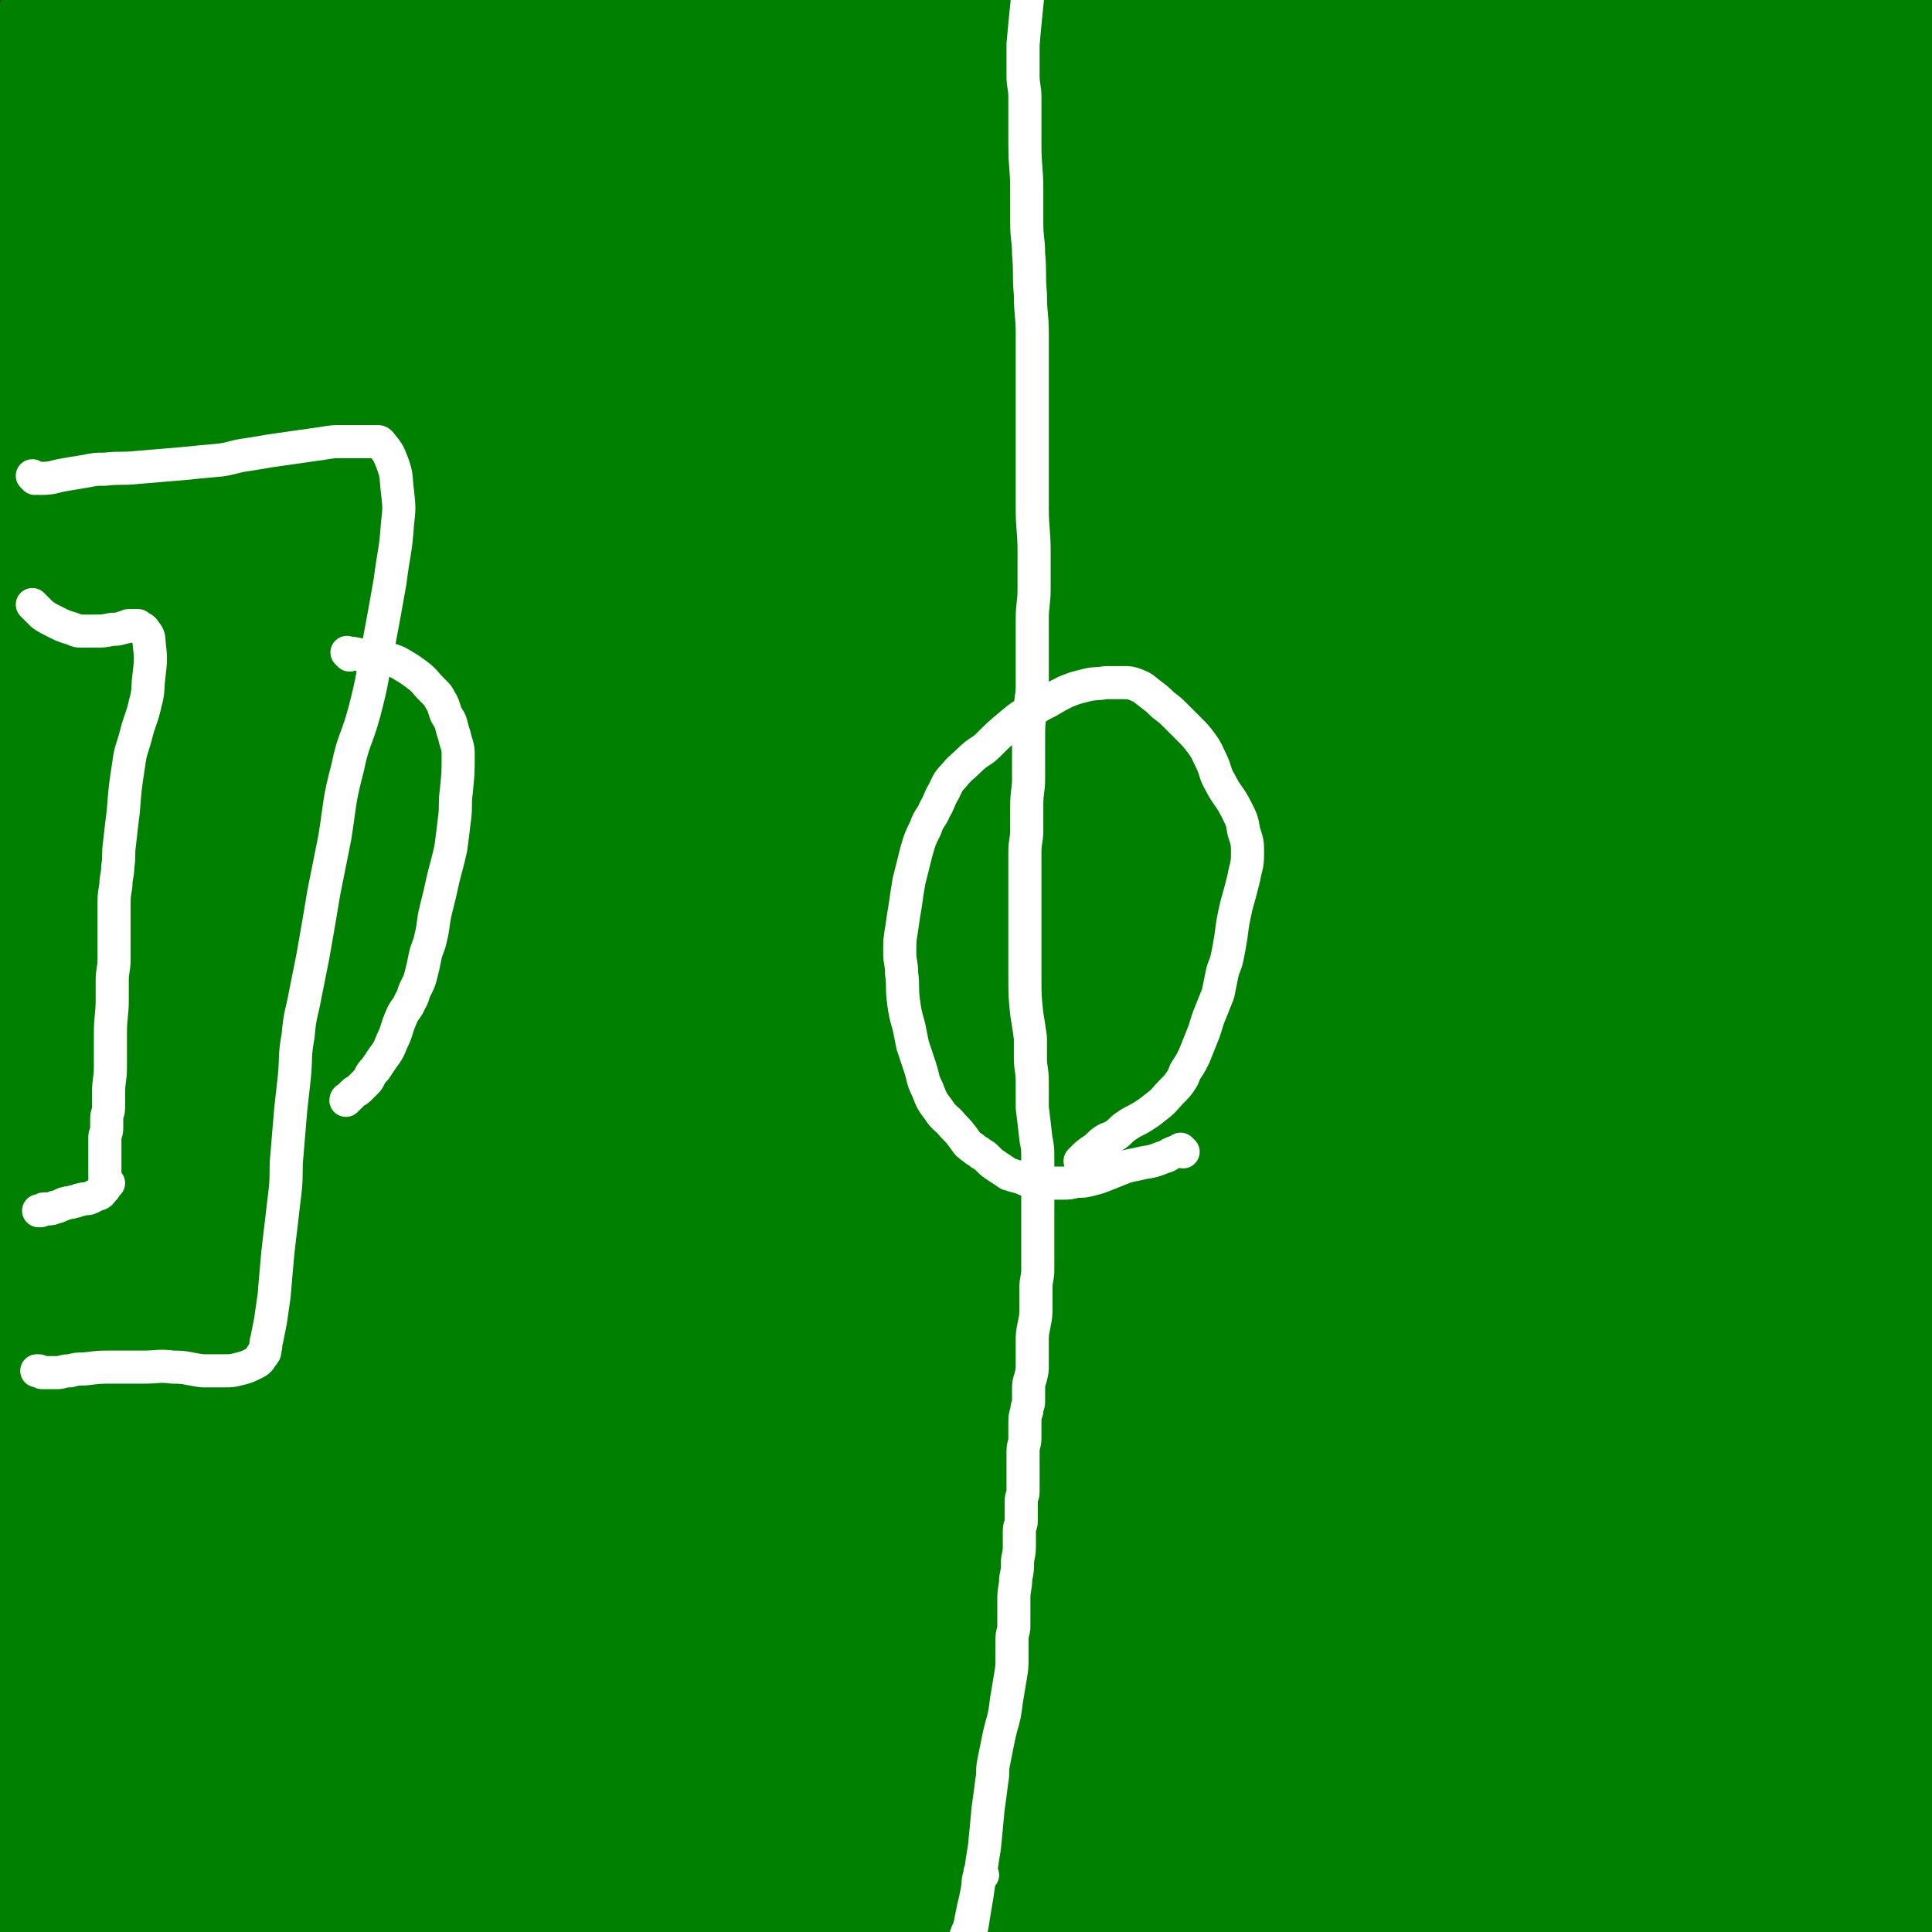
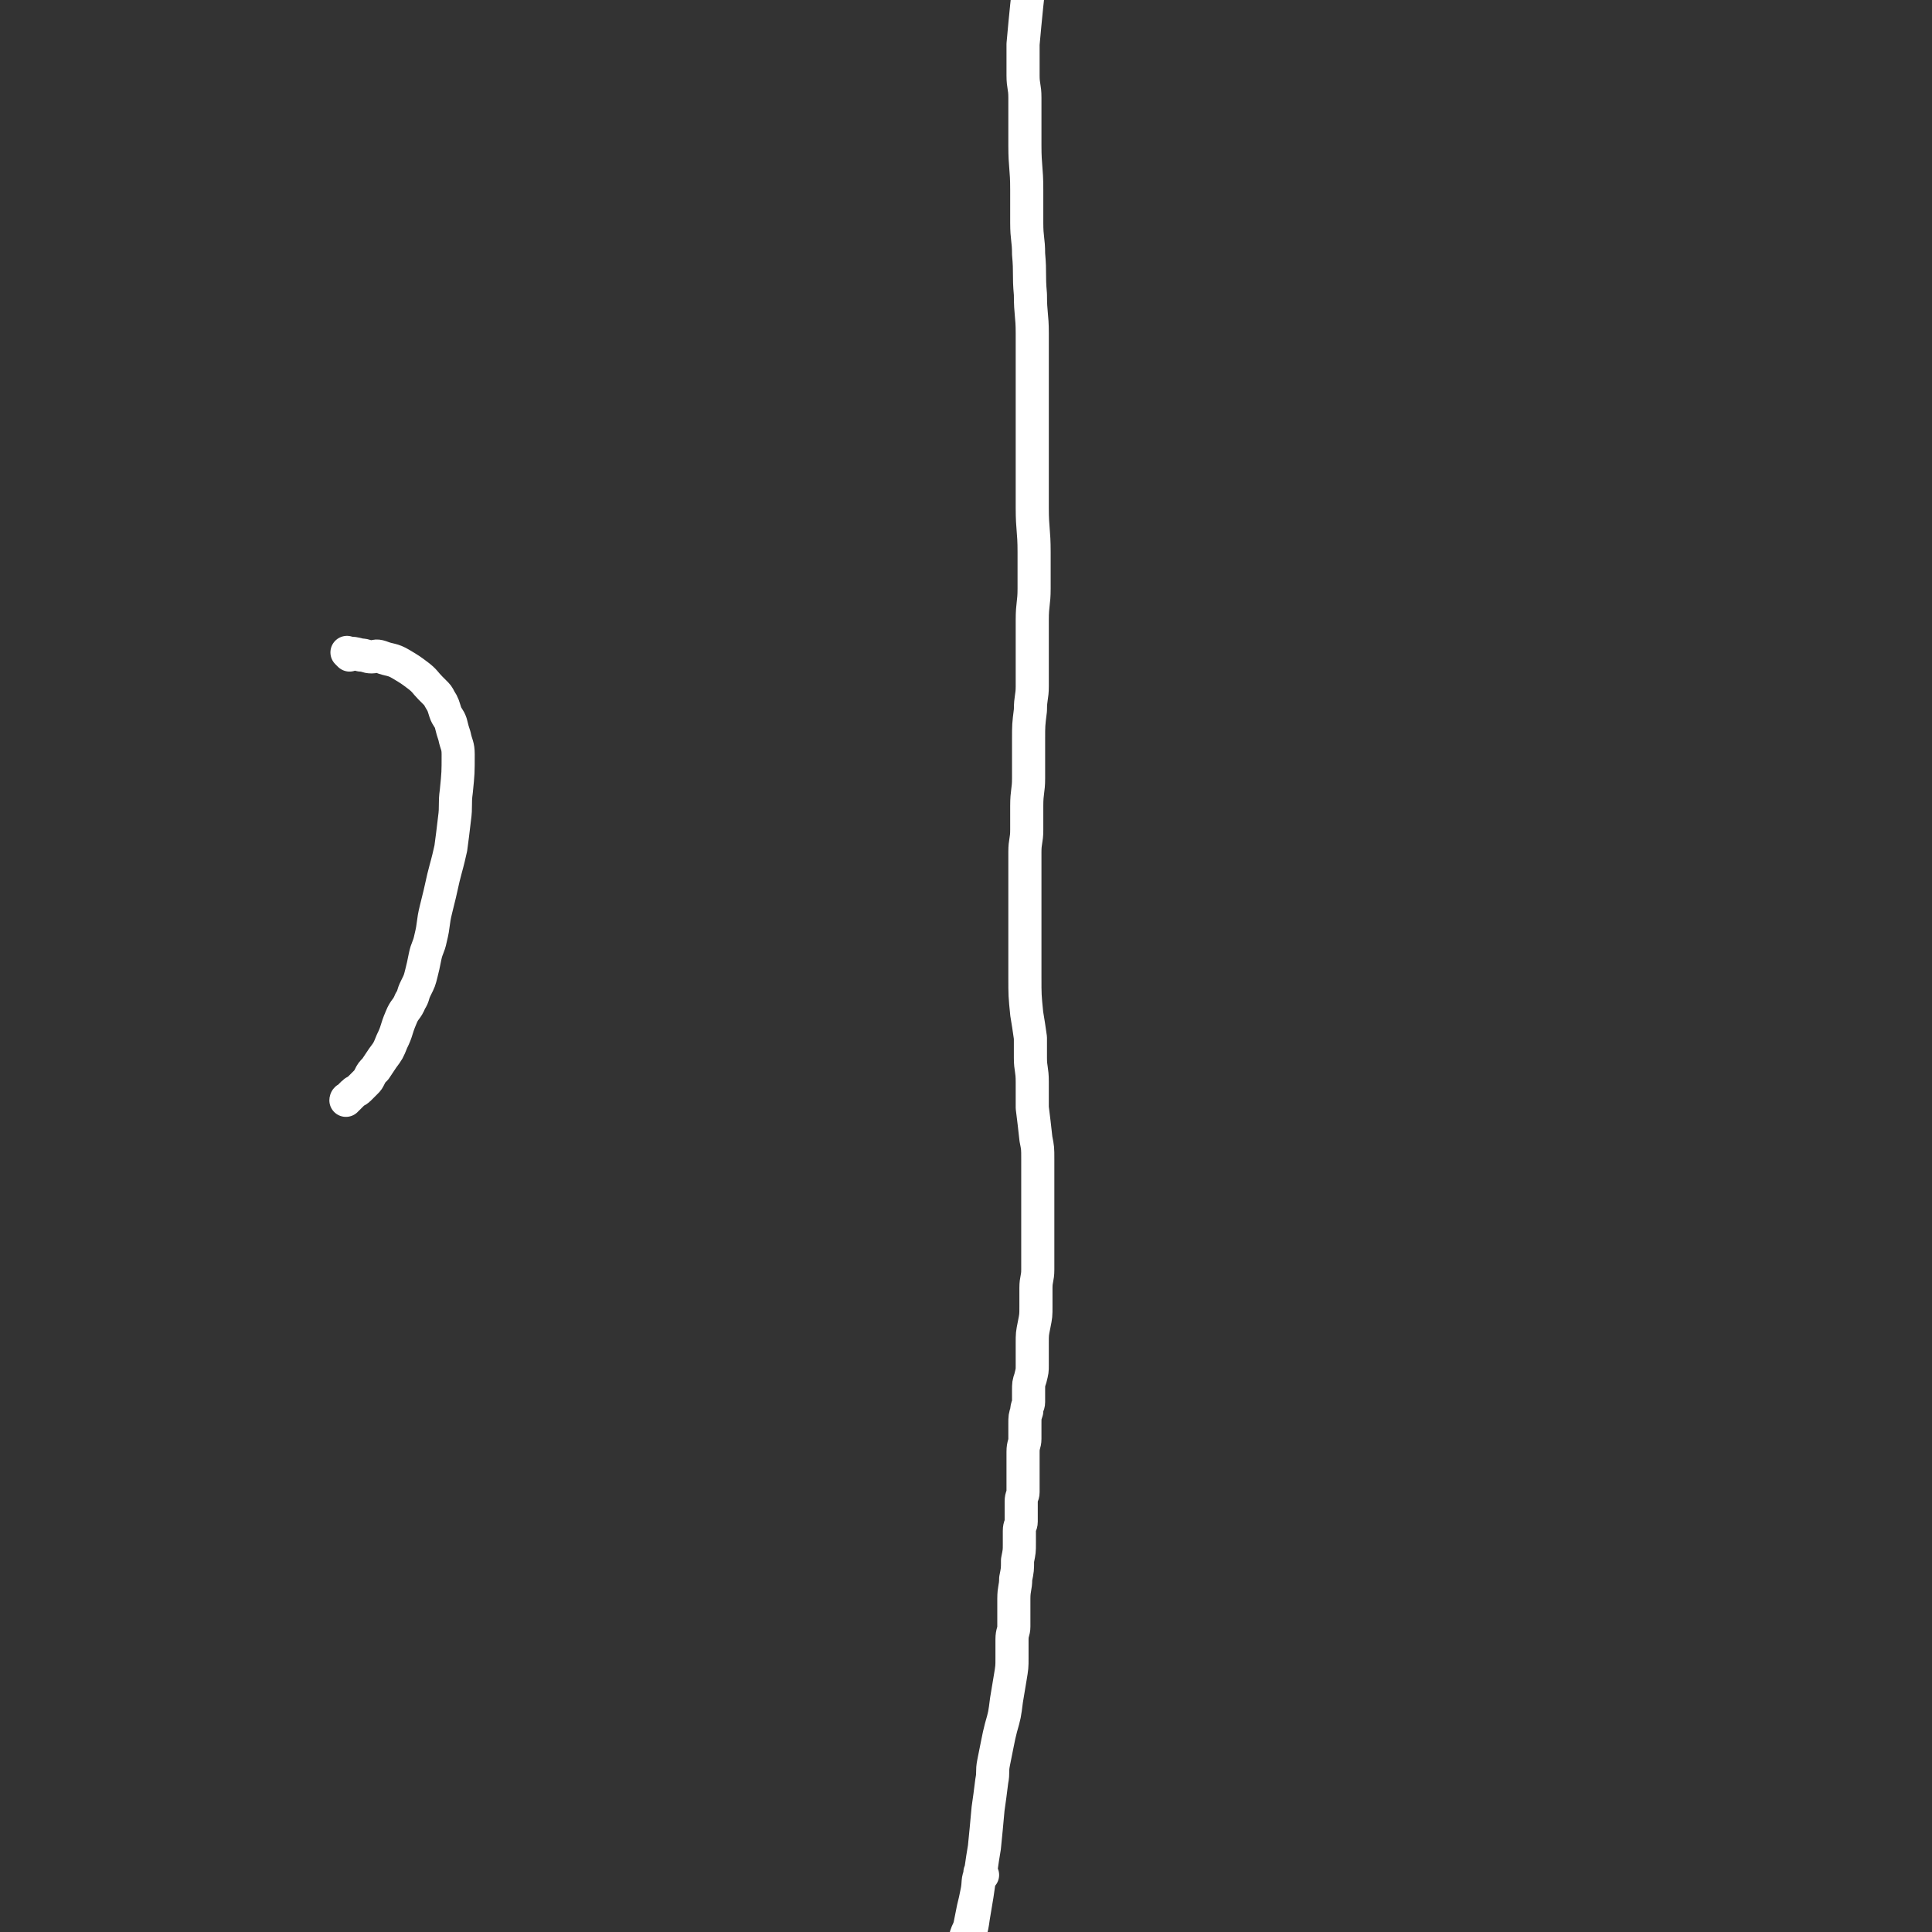
<svg xmlns="http://www.w3.org/2000/svg" viewBox="0 0 1050 1050" version="1.1">
  <rect x="0" y="0" width="1050" height="1050" fill="#333333" stroke="none" />
  <g fill="none" stroke="#008000" stroke-width="120" stroke-linecap="round" stroke-linejoin="round">
-     <path d="M351,691c-1,-1 -1,-2 -1,-1 -12,22 -12,23 -22,47 -17,38 -17,38 -33,76 -10,26 -10,26 -21,51 -7,18 -8,18 -16,36 -2,6 -2,6 -5,12 -1,2 -2,6 -2,4 -4,-23 -6,-26 -6,-53 0,-68 2,-69 7,-137 6,-78 6,-78 13,-155 8,-83 7,-83 18,-166 9,-73 12,-73 24,-146 9,-60 9,-60 18,-120 7,-40 5,-41 12,-81 4,-20 5,-20 9,-40 2,-6 2,-6 3,-13 0,-1 0,-1 0,-1 0,0 0,0 0,0 -18,54 -19,54 -37,109 -23,72 -22,72 -43,144 -23,77 -23,77 -45,154 -27,96 -27,96 -52,192 -22,83 -22,83 -44,167 -17,66 -18,66 -33,133 -11,50 -9,50 -18,101 -4,20 -4,20 -8,41 -1,3 -2,9 -2,6 -4,-71 -8,-77 -7,-155 2,-97 6,-97 12,-193 7,-98 6,-98 15,-196 9,-91 10,-91 23,-182 11,-76 11,-76 26,-152 10,-52 9,-52 24,-102 5,-20 8,-20 16,-39 3,-5 3,-6 6,-10 1,-1 2,-2 2,-1 5,10 9,11 8,23 -2,83 -3,84 -13,167 -10,87 -14,87 -26,174 -13,95 -12,95 -23,190 -12,97 -12,97 -24,193 -9,75 -11,75 -19,149 -6,54 -5,55 -10,109 -2,22 -2,22 -4,44 0,3 -1,3 -1,6 0,0 0,0 0,0 -3,-91 -6,-91 -6,-181 0,-108 2,-108 5,-215 3,-118 3,-118 6,-235 3,-108 3,-108 7,-216 3,-76 3,-76 6,-153 2,-44 1,-44 4,-88 1,-14 1,-14 3,-29 0,-2 2,-5 2,-3 -2,68 -2,71 -6,142 -6,94 -8,94 -14,187 -7,103 -5,103 -11,206 -6,94 -9,94 -14,188 -5,79 -4,79 -7,158 -2,51 -2,51 -4,102 -1,16 -1,16 -2,32 0,2 0,4 0,3 -1,-12 -2,-14 -2,-28 -1,-98 -1,-99 0,-197 1,-103 1,-103 3,-207 2,-97 2,-97 4,-195 2,-81 2,-81 5,-163 2,-49 2,-49 4,-98 1,-18 1,-18 2,-36 0,-2 1,-2 1,-5 0,0 0,0 0,0 -1,95 0,95 -3,190 -3,92 -5,92 -8,185 -4,104 -3,105 -5,209 -2,87 -2,87 -4,174 -1,68 -1,68 -2,136 0,28 0,28 0,55 0,5 1,5 1,9 0,0 0,0 0,0 2,-71 4,-71 4,-142 1,-108 -1,-108 -1,-216 -1,-105 0,-105 -1,-210 -1,-97 -1,-97 -2,-194 -1,-59 0,-59 -1,-118 0,-23 -1,-23 -2,-45 0,-2 -1,-2 -1,-4 0,0 0,0 0,0 -1,89 0,89 -1,178 -1,95 -1,95 -2,191 -1,105 -1,105 -1,209 0,92 -1,92 -1,184 0,61 -1,61 0,122 0,27 1,27 2,54 0,3 1,3 1,7 0,0 0,0 0,0 2,-77 3,-77 4,-154 2,-96 1,-96 2,-191 1,-109 0,-109 1,-217 1,-101 1,-101 4,-201 2,-68 3,-68 6,-136 2,-40 1,-40 5,-80 1,-11 1,-12 5,-22 1,-2 4,-4 4,-2 15,58 19,60 27,122 14,103 9,104 16,208 7,115 7,115 13,229 7,120 4,121 14,240 7,98 10,97 21,195 7,63 6,63 15,126 3,19 4,19 9,38 1,2 2,6 2,4 6,-29 10,-32 12,-65 5,-101 2,-102 3,-204 2,-119 -1,-119 3,-238 5,-132 7,-132 15,-265 8,-114 7,-114 17,-227 5,-67 6,-67 14,-133 4,-31 4,-31 9,-63 1,-3 0,-8 2,-7 5,2 12,5 12,14 6,105 0,107 0,213 1,118 1,118 2,236 2,119 1,119 3,239 2,119 3,119 7,237 2,65 2,65 6,130 2,29 2,29 5,59 1,3 1,6 2,7 1,1 2,-2 2,-4 7,-91 8,-91 11,-182 4,-116 0,-116 3,-232 4,-124 5,-124 11,-248 6,-107 4,-107 13,-215 5,-65 6,-65 15,-130 5,-29 6,-29 11,-59 1,-5 0,-7 3,-10 1,-1 5,-1 5,2 9,92 11,94 12,187 1,108 -5,108 -7,216 -3,113 -2,113 -3,226 -1,109 -1,109 0,218 1,81 1,81 3,161 1,33 2,33 3,66 0,6 1,6 1,12 0,1 0,2 0,2 2,-66 3,-68 3,-135 1,-116 -1,-116 -1,-233 1,-122 0,-122 3,-243 3,-112 1,-112 9,-223 6,-85 9,-85 20,-170 4,-38 4,-38 10,-75 3,-14 4,-14 7,-28 1,-1 1,-3 1,-2 8,59 14,61 15,123 1,107 -6,107 -9,215 -4,115 -5,115 -6,229 -1,116 0,116 1,231 1,96 1,96 4,192 2,53 3,53 6,106 1,12 1,12 2,24 0,2 0,6 0,5 1,-19 2,-23 2,-45 0,-108 -2,-108 -3,-216 -2,-132 -4,-132 -3,-264 1,-119 0,-120 8,-239 7,-107 9,-107 22,-214 7,-59 8,-59 18,-118 4,-27 4,-28 10,-55 2,-5 1,-8 5,-9 5,-1 11,-1 12,5 13,92 14,95 16,192 3,112 -5,112 -6,224 -2,238 -2,238 1,475 1,99 2,99 8,196 4,62 6,62 12,123 0,2 0,4 0,3 1,-61 3,-64 3,-128 0,-102 -1,-102 -2,-203 -1,-126 -6,-126 -3,-251 3,-125 6,-125 14,-250 8,-104 6,-104 18,-207 7,-63 9,-63 21,-126 5,-25 5,-25 12,-50 1,-4 1,-7 3,-9 1,-1 4,1 4,4 4,107 5,108 4,215 -2,114 -8,114 -11,227 -4,230 -3,231 -4,461 0,86 0,86 2,173 1,40 1,41 4,80 0,1 1,1 2,0 0,-76 0,-76 0,-152 -1,-106 -4,-106 -3,-212 1,-129 2,-129 7,-258 5,-114 5,-114 11,-227 7,-103 3,-104 16,-205 6,-50 10,-50 21,-99 5,-23 5,-23 11,-45 1,-4 2,-8 4,-7 5,2 10,5 11,13 7,110 5,111 5,223 0,120 -3,120 -4,239 -1,128 -1,128 0,256 1,119 -1,119 4,238 4,84 7,84 13,168 4,44 3,44 6,88 1,6 0,6 1,12 0,1 1,1 2,0 2,-78 4,-79 4,-158 0,-126 -6,-126 -5,-253 0,-120 2,-120 7,-241 5,-115 8,-115 15,-230 5,-84 2,-85 9,-168 3,-35 6,-35 12,-69 2,-11 3,-11 6,-22 0,-1 0,-1 0,-1 4,47 8,48 7,96 -1,107 -6,107 -10,214 -4,111 -3,111 -5,222 -2,118 -2,118 -2,235 0,92 0,92 2,183 1,53 3,53 5,106 1,19 1,19 1,37 0,1 0,3 0,2 -2,-35 -1,-37 -3,-74 -8,-118 -14,-118 -18,-236 -5,-115 -3,-115 -1,-231 2,-121 0,-121 9,-243 8,-100 10,-100 24,-200 7,-54 7,-54 18,-108 5,-25 6,-25 14,-49 3,-6 4,-11 8,-10 7,0 14,3 15,12 13,93 10,96 14,191 5,115 3,115 3,229 0,118 -6,118 -4,236 2,189 6,189 12,378 1,35 0,37 3,70 0,1 3,0 3,-1 8,-101 10,-102 14,-204 6,-145 2,-145 7,-290 4,-118 2,-119 11,-237 12,-172 12,-173 31,-344 4,-30 5,-30 14,-58 2,-7 8,-17 8,-11 4,60 3,72 1,143 -3,101 -5,101 -9,201 -4,109 -5,109 -7,219 -3,198 0,198 -2,397 -1,79 -1,177 -4,157 -7,-33 -13,-131 -16,-262 -2,-102 1,-102 6,-204 11,-208 11,-208 27,-415 5,-66 6,-66 16,-131 7,-48 9,-48 17,-96 1,-2 1,-5 1,-3 3,46 6,50 6,100 1,96 -1,96 -4,192 -2,106 -4,106 -6,211 -4,205 -4,205 -6,409 -2,98 1,124 0,196 0,11 -2,-15 -3,-30 -5,-206 -9,-206 -8,-413 1,-111 1,-111 12,-221 20,-219 23,-219 50,-436 2,-14 4,-28 7,-26 3,2 5,16 6,33 0,92 -3,92 -5,185 -2,103 -1,103 -4,206 -3,106 -3,106 -7,211 -5,101 -7,101 -10,201 -3,72 -1,72 -2,143 -2,48 -2,48 -5,96 0,14 0,14 -2,29 0,2 0,2 0,4 0,0 0,0 0,0 -2,-102 -5,-102 -5,-203 1,-99 1,-99 6,-199 8,-191 8,-191 21,-381 8,-117 8,-117 20,-233 2,-19 4,-42 7,-37 4,7 7,31 8,63 3,68 0,68 -2,137 -2,95 -1,95 -4,190 -3,86 -3,86 -6,172 -3,90 -4,90 -6,180 -1,64 -1,64 -1,129 0,59 0,59 -1,119 0,35 -1,35 -2,70 0,3 0,4 -1,7 0,0 0,-1 0,-1 -3,-45 -3,-45 -5,-91 -2,-82 -2,-82 -3,-164 -1,-97 -2,-97 -1,-194 2,-167 0,-167 8,-334 5,-90 8,-90 19,-178 2,-13 5,-30 7,-26 5,9 6,26 7,51 2,81 0,81 -1,162 0,82 -1,82 -1,164 1,89 1,89 2,179 0,74 0,74 1,149 1,64 1,64 1,127 1,43 1,43 0,87 0,5 -1,5 -1,11 0,1 0,4 0,3 -4,-30 -6,-32 -9,-65 -5,-67 -5,-67 -7,-135 -3,-99 -3,-99 -4,-198 0,-121 -1,-122 2,-243 3,-107 4,-107 9,-215 4,-80 5,-80 9,-161 " />
-   </g>
+     </g>
  <g fill="none" stroke="#FFFFFF" stroke-width="18" stroke-linecap="round" stroke-linejoin="round">
    <path d="M534,1019c-1,-1 -1,-1 -1,-1 -1,-1 0,0 0,0 0,0 0,0 0,0 0,0 0,-1 0,0 -2,4 -1,5 -2,10 -1,5 -1,5 -2,9 -1,5 -1,5 -2,10 -1,3 -1,2 -2,5 0,2 0,2 0,4 0,2 -1,2 -1,3 0,1 0,1 0,1 0,1 -1,0 -1,1 0,0 0,1 0,1 0,1 0,1 0,2 0,1 0,1 0,3 0,0 0,1 0,1 1,1 1,1 2,2 0,0 -1,0 -1,0 0,0 0,1 0,1 0,0 0,0 0,0 1,-7 1,-7 2,-13 1,-8 2,-8 3,-16 1,-6 1,-6 2,-12 1,-7 1,-7 2,-13 1,-7 1,-7 2,-13 1,-10 1,-10 2,-21 1,-7 1,-7 2,-15 1,-5 0,-5 1,-10 1,-5 1,-5 2,-10 1,-5 1,-5 2,-9 2,-7 2,-7 3,-15 1,-6 1,-6 2,-12 1,-6 1,-6 1,-11 0,-5 0,-5 0,-10 0,-4 1,-4 1,-7 0,-3 0,-3 0,-6 0,-5 0,-5 0,-9 0,-6 1,-6 1,-11 1,-5 1,-5 1,-10 1,-5 1,-5 1,-9 0,-4 0,-4 0,-7 0,-3 1,-3 1,-5 0,-3 0,-3 0,-6 0,-3 0,-3 0,-5 0,-3 1,-3 1,-5 0,-2 0,-2 0,-4 0,-2 0,-2 0,-4 0,-3 0,-3 0,-5 0,-5 0,-5 0,-9 0,-4 1,-4 1,-7 0,-4 0,-4 0,-8 0,-4 0,-4 1,-7 0,-3 1,-3 1,-5 0,-3 0,-3 0,-6 0,-4 0,-4 1,-7 1,-4 1,-4 1,-7 0,-6 0,-6 0,-12 0,-5 0,-5 1,-10 1,-5 1,-5 1,-10 0,-5 0,-5 0,-10 0,-5 1,-5 1,-10 0,-6 0,-6 0,-11 0,-8 0,-8 0,-16 0,-6 0,-6 0,-12 0,-5 0,-5 0,-10 0,-6 0,-6 0,-11 0,-6 0,-6 -1,-11 -1,-9 -1,-9 -2,-17 0,-7 0,-7 0,-14 0,-7 -1,-7 -1,-13 0,-6 0,-6 0,-11 -1,-7 -1,-7 -2,-13 -1,-10 -1,-10 -1,-20 0,-9 0,-9 0,-18 0,-8 0,-8 0,-16 0,-8 0,-8 0,-17 0,-8 0,-8 0,-17 0,-6 1,-6 1,-12 0,-7 0,-7 0,-13 0,-8 1,-8 1,-15 0,-11 0,-11 0,-21 0,-8 0,-8 1,-16 0,-7 1,-7 1,-13 0,-8 0,-8 0,-15 0,-11 0,-11 0,-21 0,-9 1,-9 1,-17 0,-10 0,-10 0,-20 0,-12 -1,-12 -1,-24 0,-10 0,-10 0,-21 0,-10 0,-10 0,-21 0,-17 0,-17 0,-33 0,-10 0,-10 0,-20 0,-10 -1,-10 -1,-21 -1,-11 0,-11 -1,-22 0,-8 -1,-8 -1,-17 0,-9 0,-9 0,-18 0,-12 -1,-12 -1,-24 0,-8 0,-8 0,-15 0,-6 0,-6 0,-11 0,-6 -1,-6 -1,-12 0,-8 0,-8 0,-17 1,-11 1,-11 2,-21 1,-9 1,-10 3,-18 2,-7 2,-7 4,-13 1,-4 1,-4 3,-8 1,-2 1,-2 3,-4 0,-1 1,-1 1,-1 " />
-     <path d="M643,626c-1,-1 -1,-1 -1,-1 -1,-1 0,0 0,0 0,0 0,0 0,0 -1,1 -2,0 -3,1 -4,1 -3,2 -7,3 -5,2 -5,2 -11,3 -4,1 -5,1 -9,2 -5,2 -5,2 -10,4 -5,2 -5,2 -9,3 -4,1 -4,1 -8,1 -4,1 -4,1 -8,1 -3,0 -3,0 -5,0 -3,0 -3,0 -6,0 -3,0 -3,0 -6,-1 -3,-1 -3,-1 -5,-2 -4,-1 -4,-1 -7,-2 -3,-2 -3,-2 -6,-4 -3,-2 -3,-2 -5,-4 -2,-2 -2,-2 -4,-3 -2,-2 -2,-1 -4,-3 -3,-2 -3,-2 -5,-5 -3,-4 -3,-4 -6,-7 -4,-5 -5,-4 -8,-9 -4,-5 -4,-6 -6,-11 -3,-6 -2,-6 -4,-12 -2,-6 -2,-6 -4,-12 -1,-5 -1,-5 -2,-10 -2,-7 -2,-7 -3,-14 -1,-8 0,-8 -1,-15 0,-6 -1,-6 -1,-11 0,-7 0,-7 1,-13 1,-7 1,-7 2,-13 1,-7 1,-7 2,-13 2,-8 2,-8 4,-16 2,-7 2,-7 5,-13 2,-6 3,-5 5,-10 3,-5 2,-5 5,-10 2,-4 2,-5 5,-8 4,-5 5,-5 9,-9 5,-5 6,-4 10,-8 6,-6 6,-6 12,-11 6,-5 6,-5 12,-8 5,-3 5,-3 9,-5 5,-3 5,-3 9,-5 5,-2 5,-2 9,-3 7,-2 7,-1 13,-2 5,0 5,0 9,0 4,0 4,0 7,1 5,2 4,2 8,5 4,3 4,3 7,6 4,3 4,3 7,6 4,4 4,4 7,7 4,4 4,4 7,8 3,4 3,5 5,9 3,6 2,7 5,12 4,8 5,7 9,15 3,6 3,6 4,12 2,6 2,6 2,12 0,7 -1,7 -2,13 -2,8 -2,8 -4,15 -2,9 -2,9 -3,17 -1,6 -1,6 -2,11 -1,5 -2,5 -3,10 -1,5 -1,5 -2,10 -2,5 -2,5 -4,10 -3,7 -2,7 -5,14 -2,5 -2,5 -4,10 -2,4 -2,4 -4,7 -2,3 -1,3 -3,6 -2,3 -2,3 -5,6 -4,4 -4,5 -8,8 -5,4 -5,4 -10,7 -4,2 -4,2 -7,4 -3,2 -3,3 -6,5 -3,2 -3,1 -6,3 -3,2 -3,3 -6,5 -3,2 -3,2 -5,4 -1,1 -1,1 -2,2 " />
-     <path d="M19,330c-1,-1 -1,-1 -1,-1 -1,-1 0,0 0,0 1,1 1,1 1,1 2,2 2,2 4,4 3,2 3,2 7,4 4,2 4,2 7,3 4,1 4,2 7,2 4,0 4,0 7,0 5,0 5,0 10,-1 3,0 3,0 6,-1 2,0 2,-1 3,-1 2,0 2,0 3,0 1,0 1,0 2,0 0,0 0,1 0,1 2,1 2,0 3,1 2,3 3,3 3,7 1,9 1,9 0,18 -1,7 0,8 -2,15 -2,9 -3,9 -5,17 -2,8 -3,8 -4,16 -2,13 -2,13 -3,26 -1,8 -1,8 -2,17 -1,7 0,7 -1,13 0,5 -1,5 -1,10 -1,6 -1,6 -1,11 0,9 0,9 0,17 0,6 0,6 0,12 0,6 -1,6 -1,12 0,5 0,5 0,10 0,9 -1,9 -1,19 0,9 0,9 0,18 0,7 -1,7 -1,14 0,4 0,4 0,8 0,3 -1,3 -1,6 0,3 0,3 0,5 0,3 -1,3 -1,5 0,3 0,3 0,5 0,5 0,5 0,9 0,3 0,3 0,6 0,2 0,2 0,3 0,1 1,1 2,2 0,0 -1,0 -1,0 -1,1 -1,1 -1,1 -1,1 0,1 0,1 0,1 0,1 -1,1 0,0 0,0 0,0 -1,1 0,1 -1,2 -1,1 -1,1 -2,1 -2,1 -2,1 -4,2 -2,1 -3,0 -5,1 -2,0 -2,1 -4,1 -2,1 -2,0 -4,1 -2,0 -2,1 -3,1 -2,1 -2,1 -3,1 -2,1 -2,1 -4,1 -1,0 -1,0 -2,0 -1,0 -1,1 -2,1 0,0 -1,0 -1,0 " />
-     <path d="M19,260c-1,-1 -1,-1 -1,-1 -1,-1 0,0 0,0 0,0 0,0 0,0 2,1 2,1 4,1 7,0 7,-1 13,-2 6,-1 6,-1 12,-2 0,0 0,0 0,0 5,-1 5,-1 10,-1 9,-1 9,0 18,-1 12,-1 12,-1 24,-2 10,-1 10,-1 21,-2 7,-1 7,-2 15,-3 6,-1 6,-1 12,-2 7,-1 7,-1 14,-2 7,-1 7,-1 14,-2 6,-1 6,-1 12,-1 5,0 5,0 9,0 2,0 2,0 4,0 2,0 2,0 3,0 1,0 1,0 2,0 1,0 1,0 2,1 4,5 4,5 6,10 3,8 2,8 3,16 1,9 1,9 0,18 -1,15 -2,15 -4,31 -3,17 -3,17 -6,33 -4,19 -3,19 -8,38 -4,15 -6,15 -9,30 -5,19 -4,19 -7,38 -3,15 -3,15 -6,30 -3,18 -3,18 -6,35 -2,10 -2,10 -4,20 -2,11 -3,11 -4,23 -2,11 -1,11 -2,22 -1,9 -1,9 -2,18 -1,12 -1,12 -2,24 -1,10 0,10 -1,20 -1,8 -1,8 -2,17 -1,8 -1,8 -2,17 -1,11 -1,11 -2,23 -1,7 -1,7 -2,14 -1,5 -1,5 -2,10 -1,3 0,3 -1,5 0,2 0,2 -1,3 0,1 -1,0 -1,1 -1,1 0,1 -1,2 -1,1 -1,1 -3,2 -4,2 -4,2 -8,3 -4,1 -4,1 -8,1 -6,0 -6,0 -12,0 -8,-1 -8,-2 -16,-2 -8,-1 -8,0 -16,0 -9,0 -9,0 -17,0 -7,0 -7,0 -15,1 -4,0 -4,0 -8,1 -4,0 -4,1 -7,1 -3,0 -3,0 -5,0 -2,0 -2,0 -3,0 -1,0 -1,-1 -2,-1 0,0 -1,0 -1,0 " />
    <path d="M190,356c-1,-1 -1,-1 -1,-1 -1,-1 0,0 0,0 0,0 0,0 0,0 3,0 3,0 7,1 3,0 3,1 6,1 2,0 2,-1 5,0 5,2 6,1 11,4 5,3 5,3 9,6 4,3 4,4 7,7 0,0 0,0 0,0 1,1 1,1 2,2 2,2 2,2 3,4 2,3 2,4 3,7 1,3 2,3 3,6 1,4 1,4 2,7 1,5 2,5 2,10 0,10 0,10 -1,20 -1,7 0,8 -1,15 -1,8 -1,9 -2,16 -2,9 -2,8 -4,16 -2,9 -2,9 -4,17 -2,8 -1,8 -3,16 -1,5 -2,5 -3,10 -1,5 -1,5 -2,9 -1,4 -1,4 -3,8 -2,4 -1,4 -3,7 -2,5 -3,4 -5,9 -3,7 -2,7 -5,13 -2,5 -2,5 -5,9 -2,3 -2,3 -4,6 -2,2 -2,2 -3,4 -1,2 -1,2 -2,3 -2,2 -2,2 -4,4 -1,1 -2,1 -3,2 -1,1 -1,1 -2,2 -1,1 -1,1 -1,1 -1,0 -1,1 -1,1 0,0 0,0 0,0 0,0 0,0 0,0 " />
  </g>
</svg>